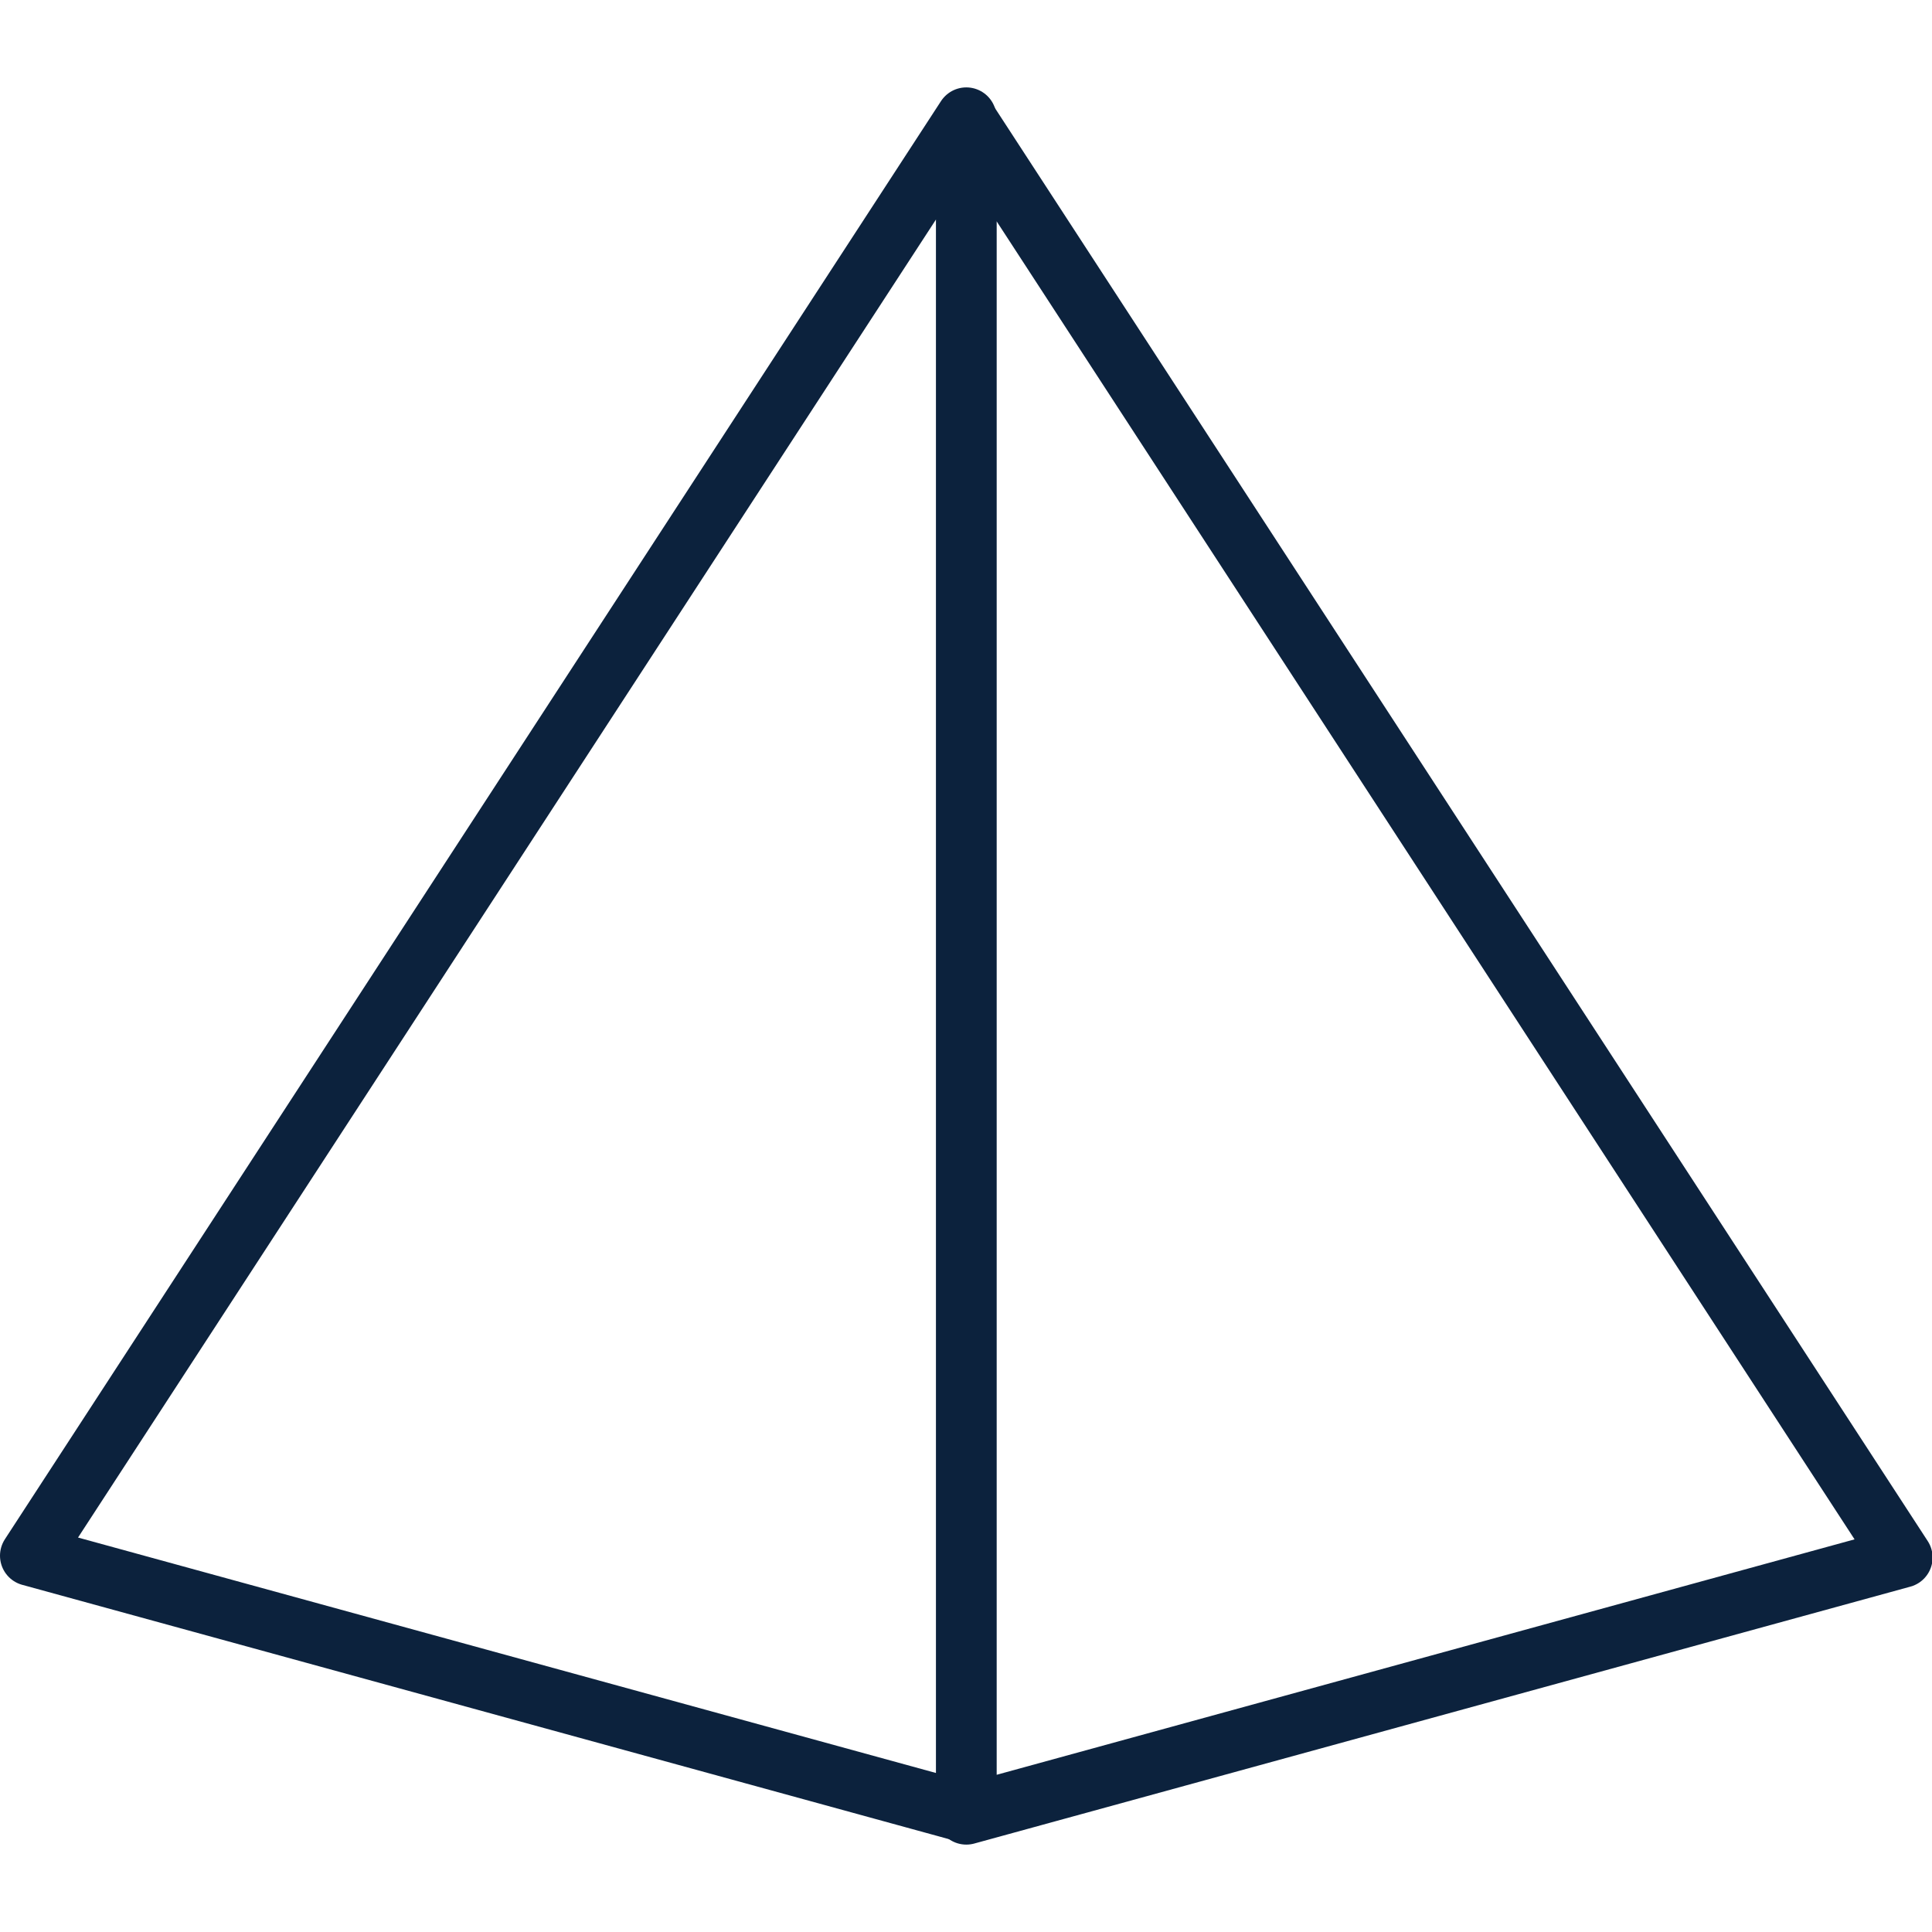
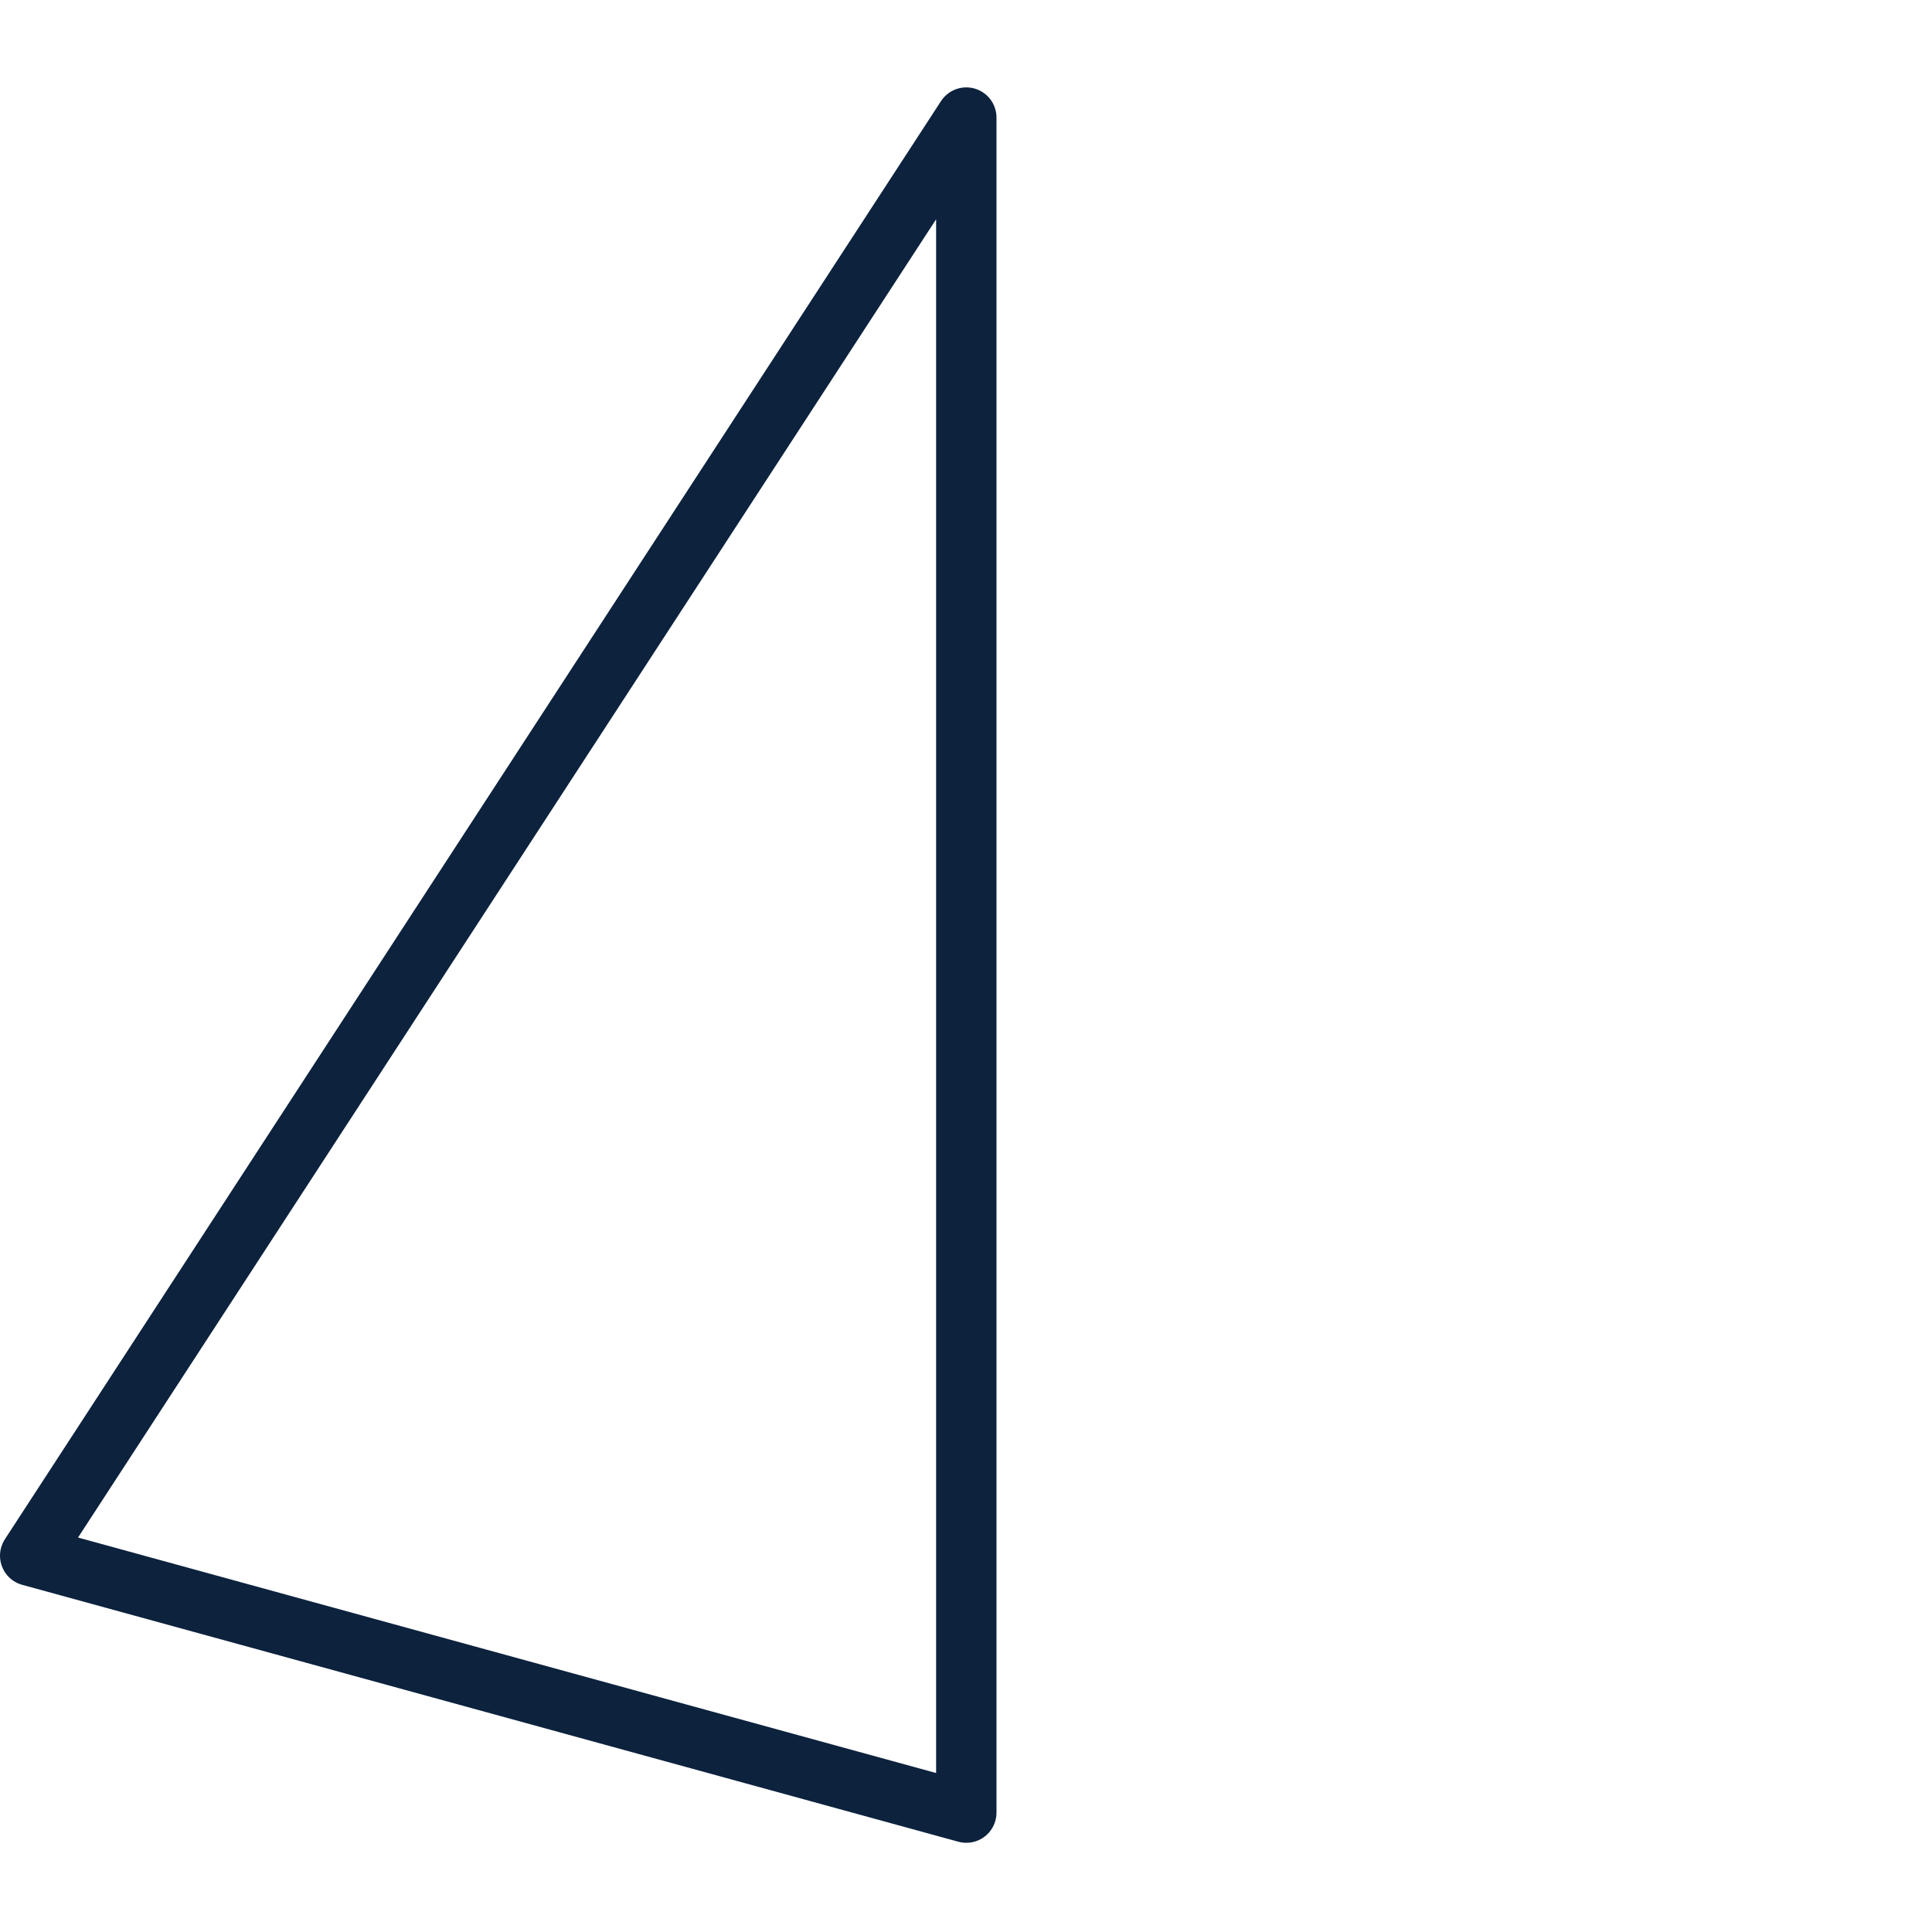
<svg xmlns="http://www.w3.org/2000/svg" width="64" height="64" viewBox="0 0 64 64" fill="none">
  <g clip-path="url(#clip0_6824_112)">
-     <path d="M32.01 3.955L63.02 51.595L32.01 60.105V3.955Z" stroke="#0C223D" stroke-width="2" stroke-linejoin="round" />
    <path d="M32.01 3.895L1 51.535L32.01 60.045V3.895Z" stroke="#0C223D" stroke-width="2" stroke-linejoin="round" />
  </g>
  <defs>
    <clipPath id="clip0_6824_112">
      <rect width="64" height="64" fill="white" />
    </clipPath>
  </defs>
</svg>